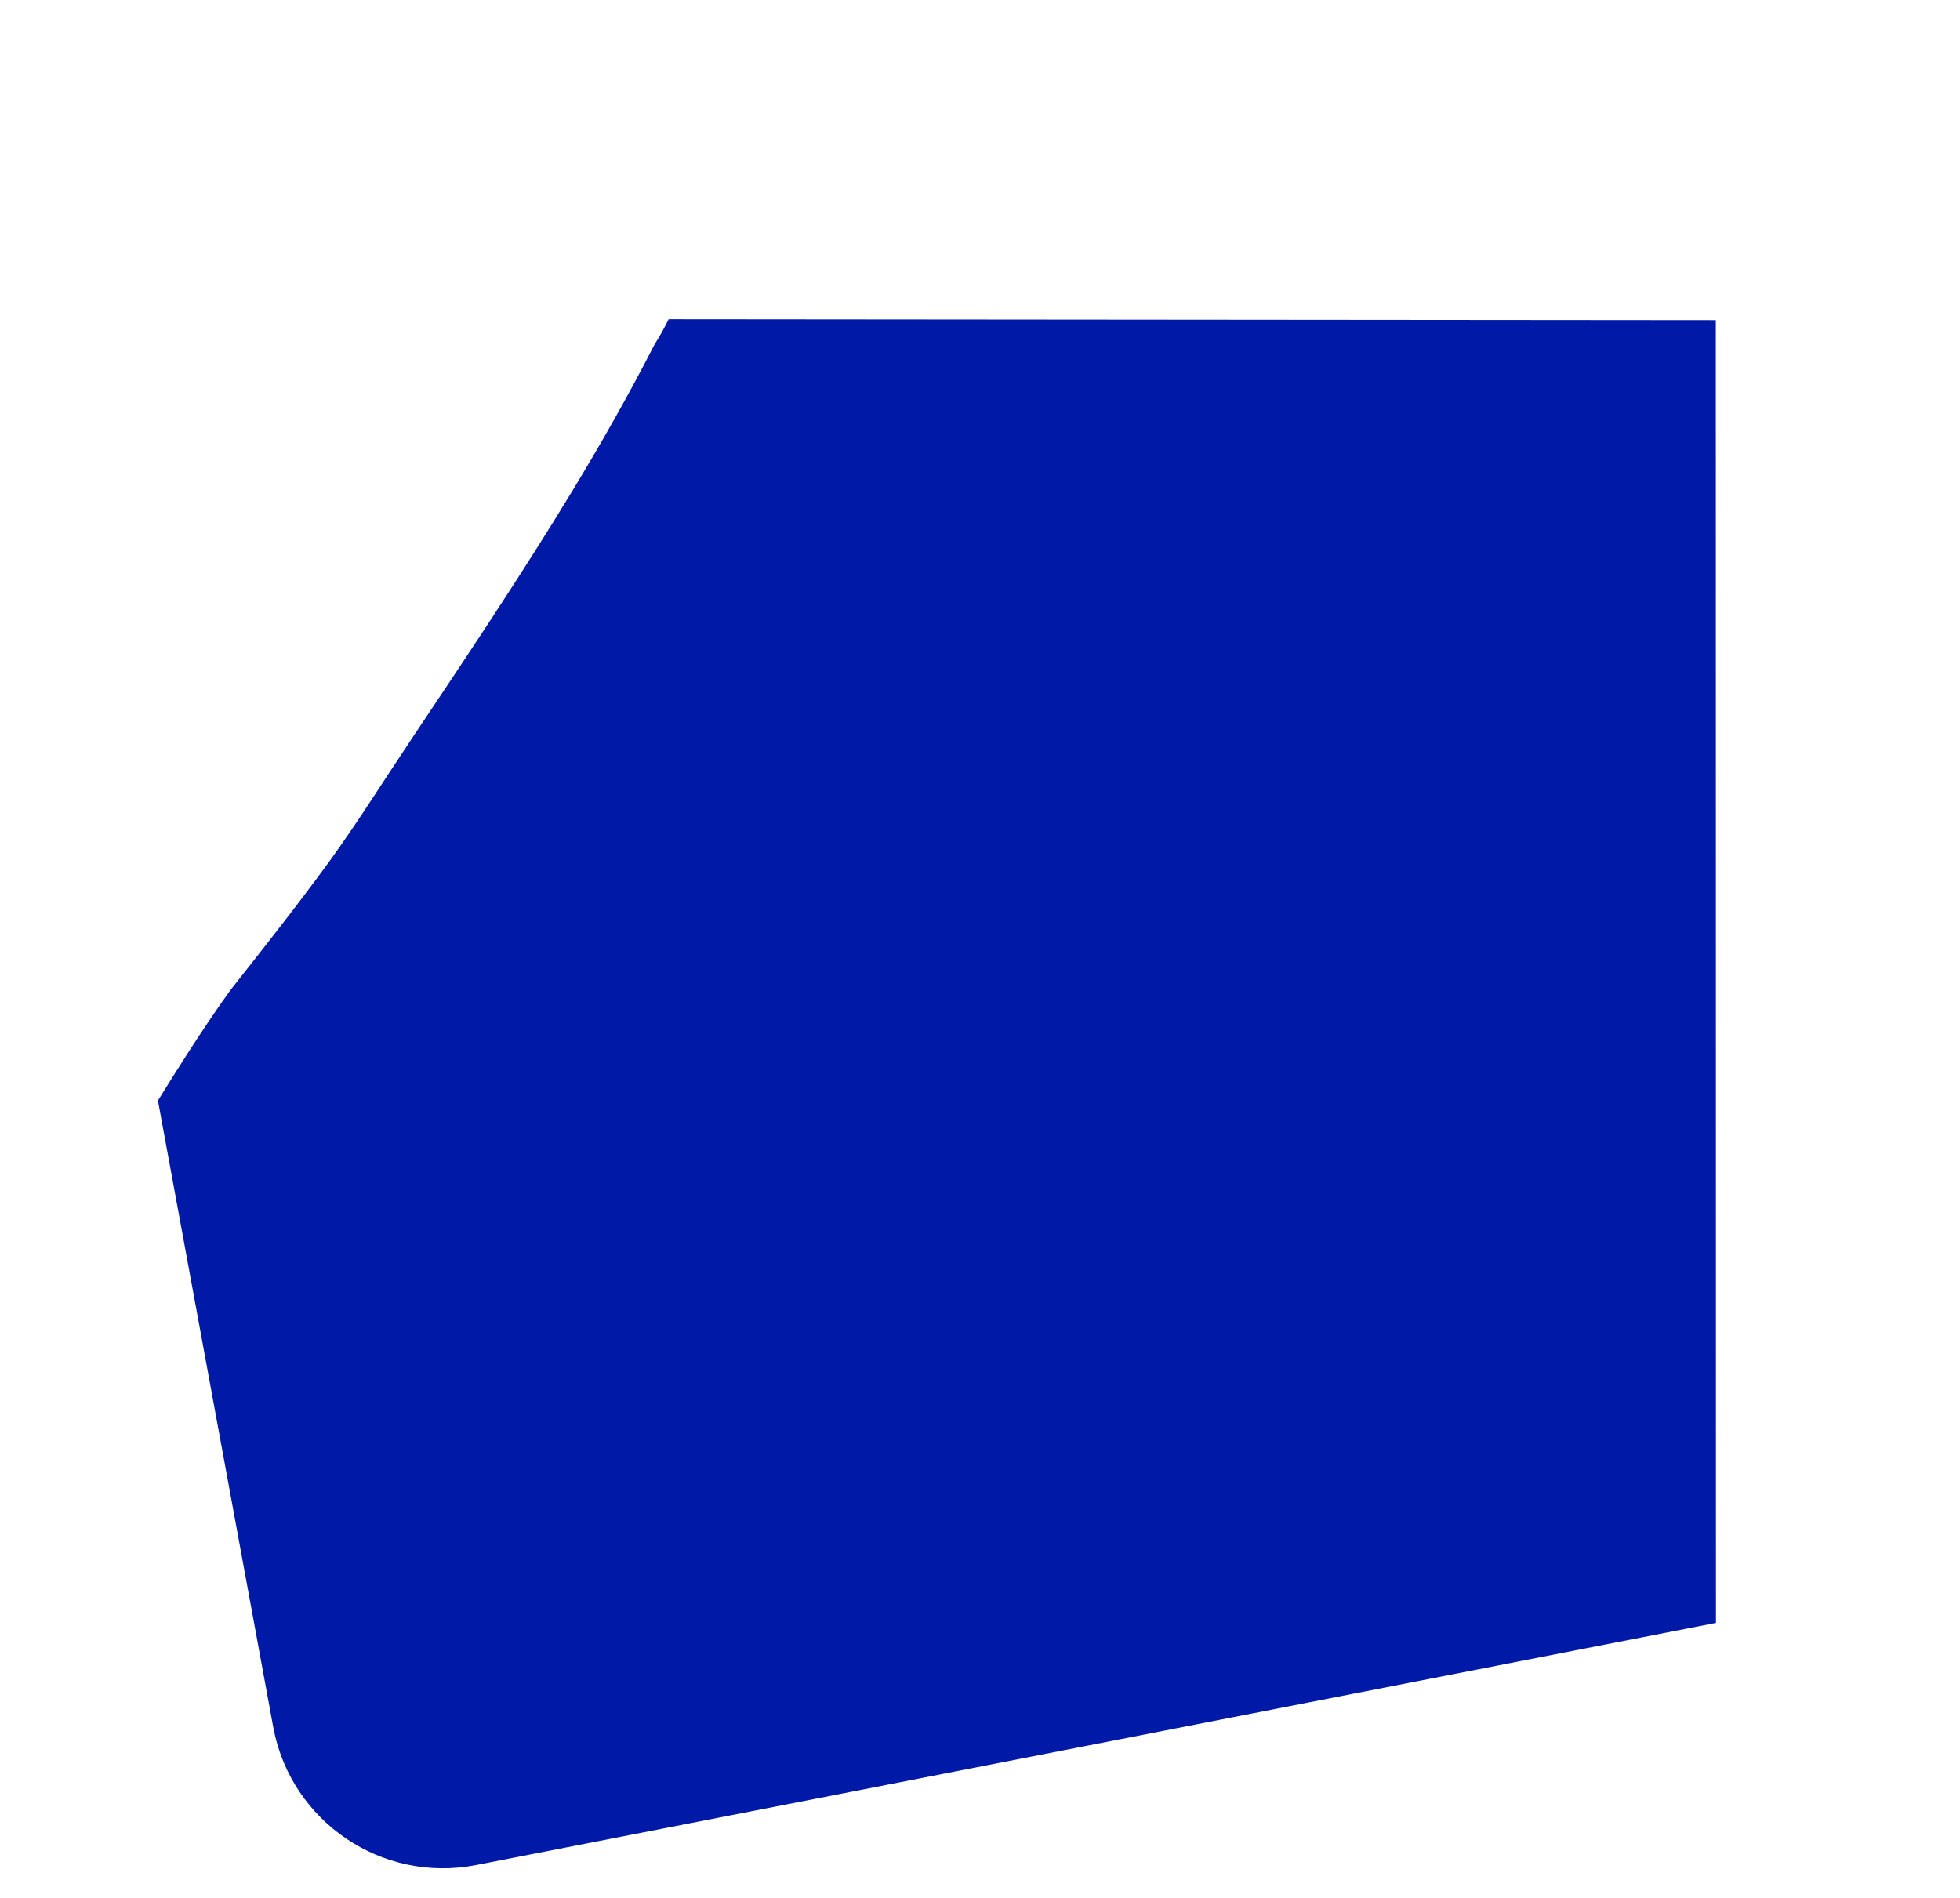
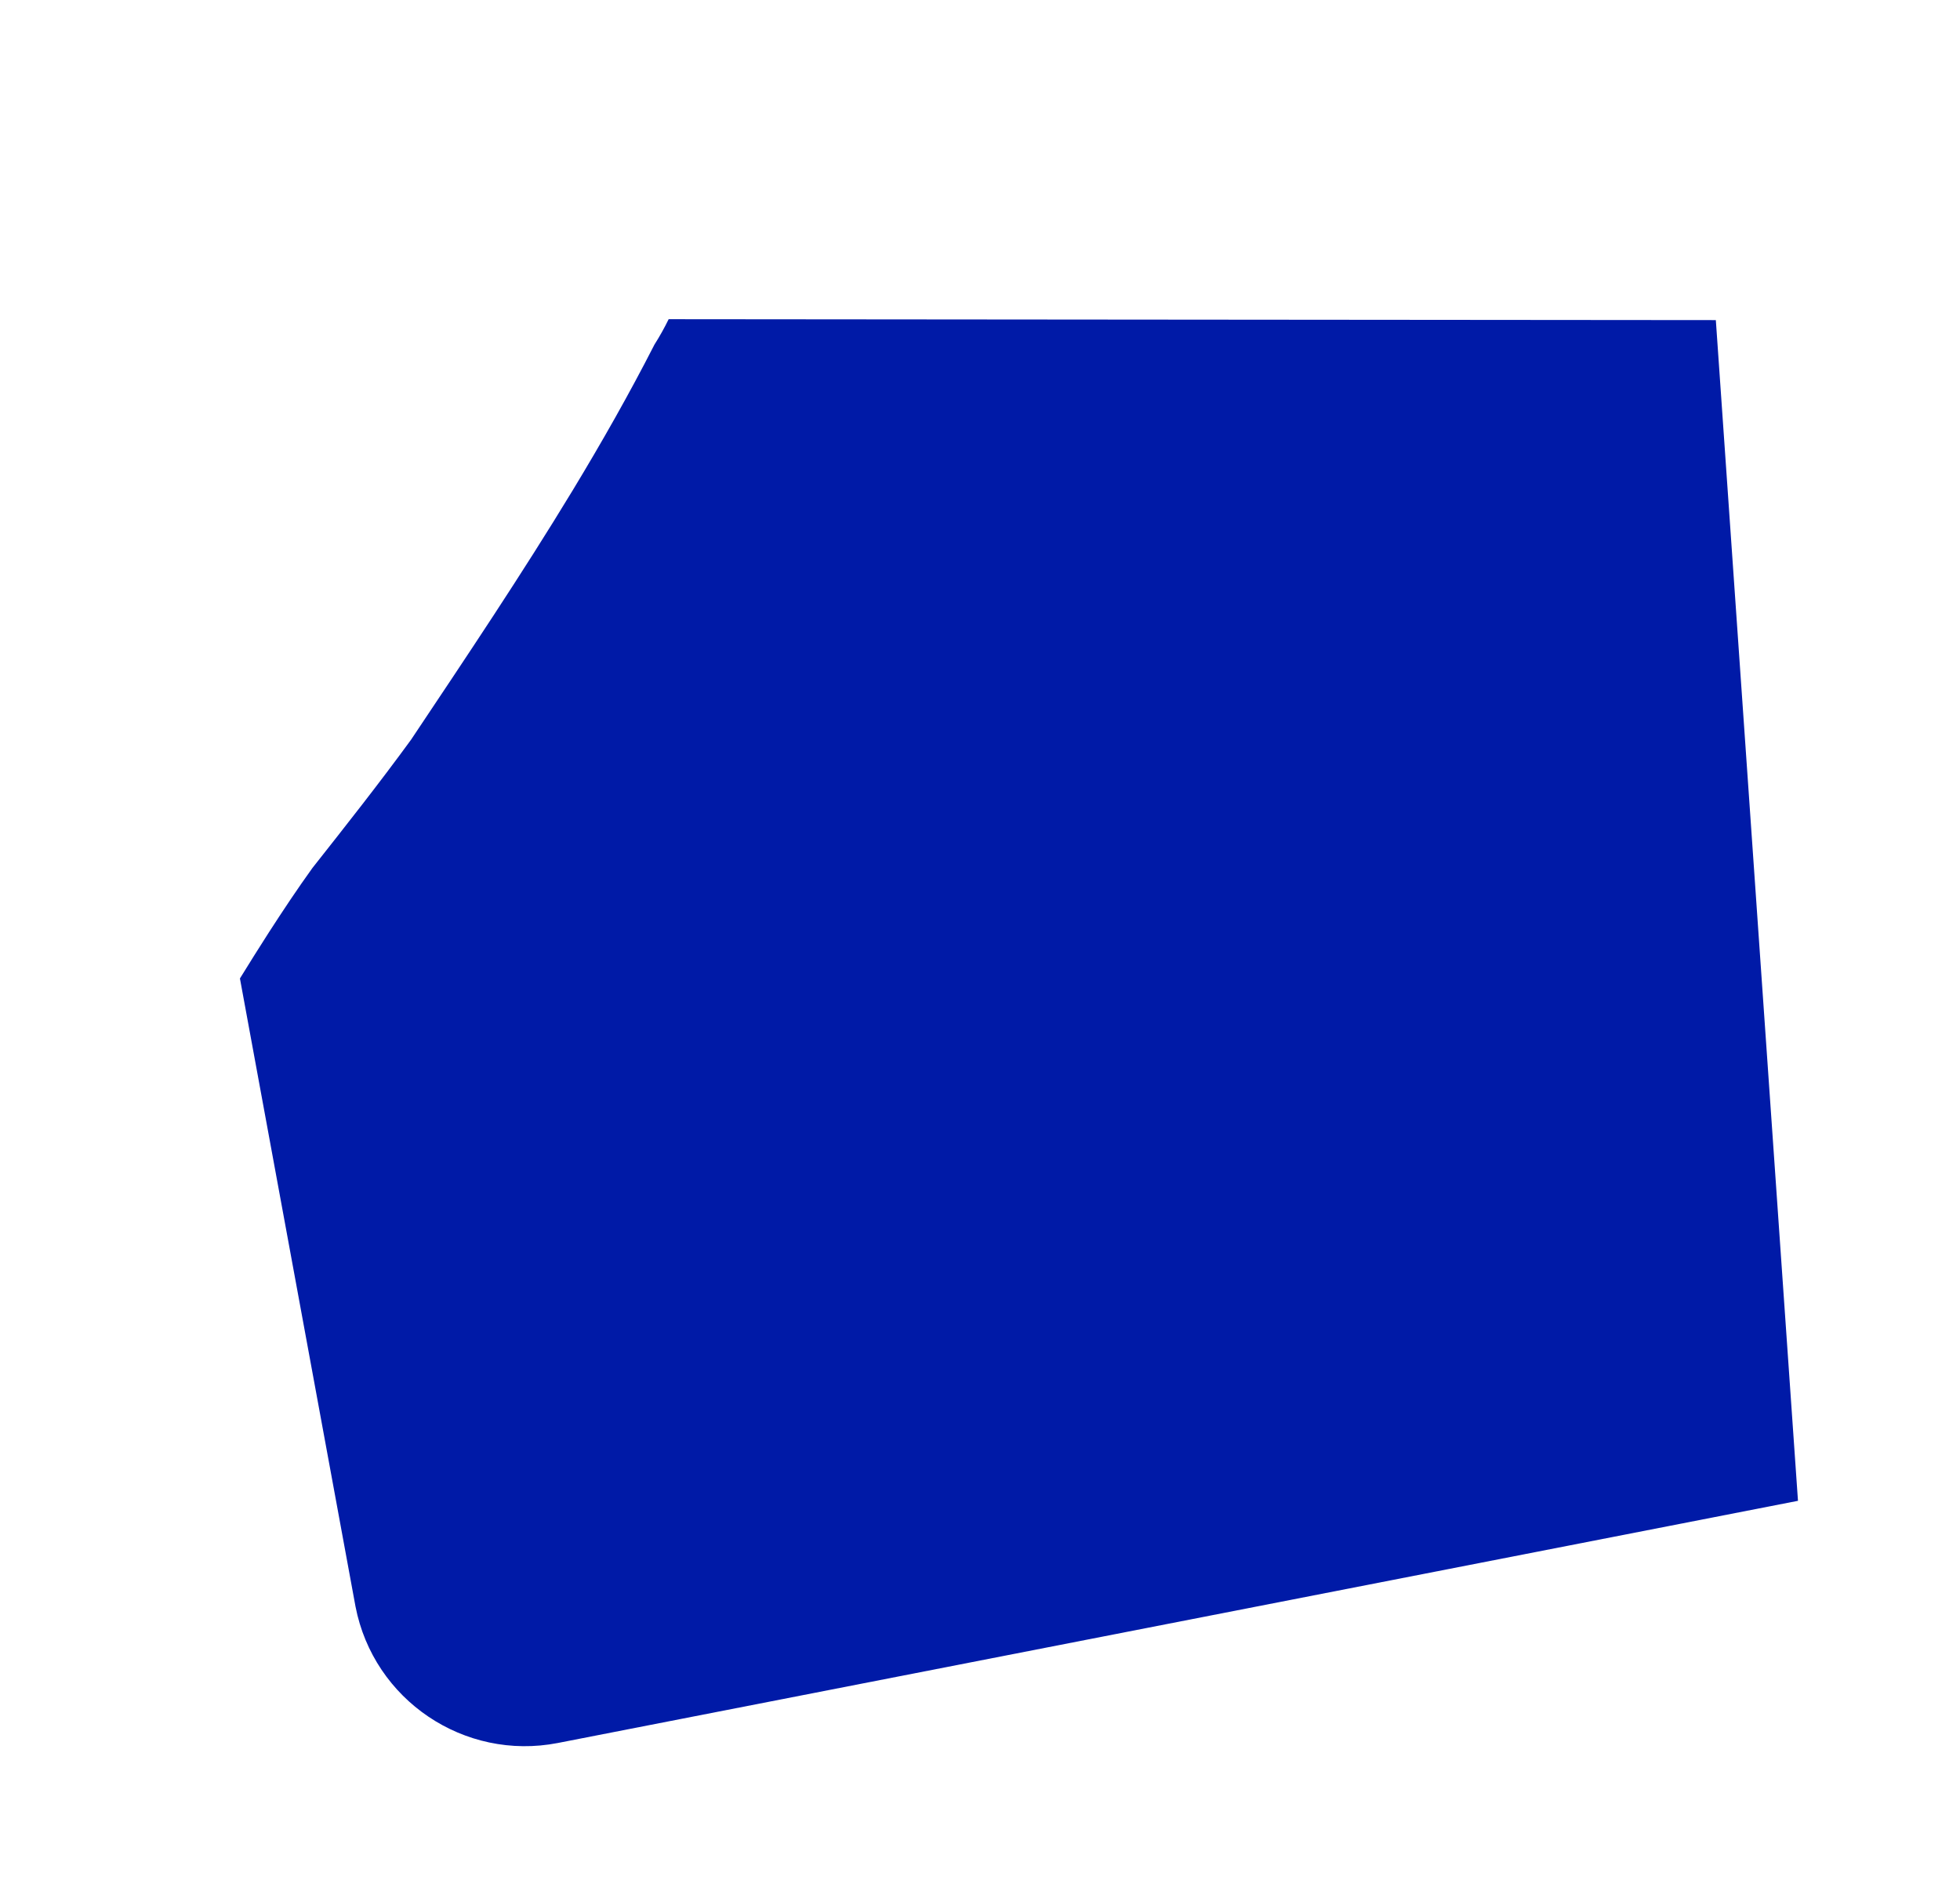
<svg xmlns="http://www.w3.org/2000/svg" id="Layer_1" x="0px" y="0px" viewBox="0 0 1295.6 1254.6" style="enable-background:new 0 0 1295.6 1254.6;" xml:space="preserve">
  <style type="text/css">	.st0{fill:#001AA7;}</style>
-   <path class="st0" d="M1134.2,211.6L442,211c-2.8,5.7-5.9,11.3-9.4,16.8c-16.7,32.7-34.9,64.7-53.9,96.1 c-34,56.1-70.6,110.6-107,165.1c-18,26.9-35.2,54.5-54.2,80.7c-21,28.8-43.1,56.8-65.2,84.8c-10,13.9-19.5,28.2-28.8,42.6 c-6.5,10.1-12.8,20.2-19.1,30.4l76.4,415.2c12,61.8,71.9,102.2,133.7,90.2l819.8-160.1L1134.2,211.6z" />
+   <path class="st0" d="M1134.2,211.6L442,211c-2.8,5.7-5.9,11.3-9.4,16.8c-16.7,32.7-34.9,64.7-53.9,96.1 c-34,56.1-70.6,110.6-107,165.1c-21,28.8-43.1,56.8-65.2,84.8c-10,13.9-19.5,28.2-28.8,42.6 c-6.5,10.1-12.8,20.2-19.1,30.4l76.4,415.2c12,61.8,71.9,102.2,133.7,90.2l819.8-160.1L1134.2,211.6z" />
</svg>